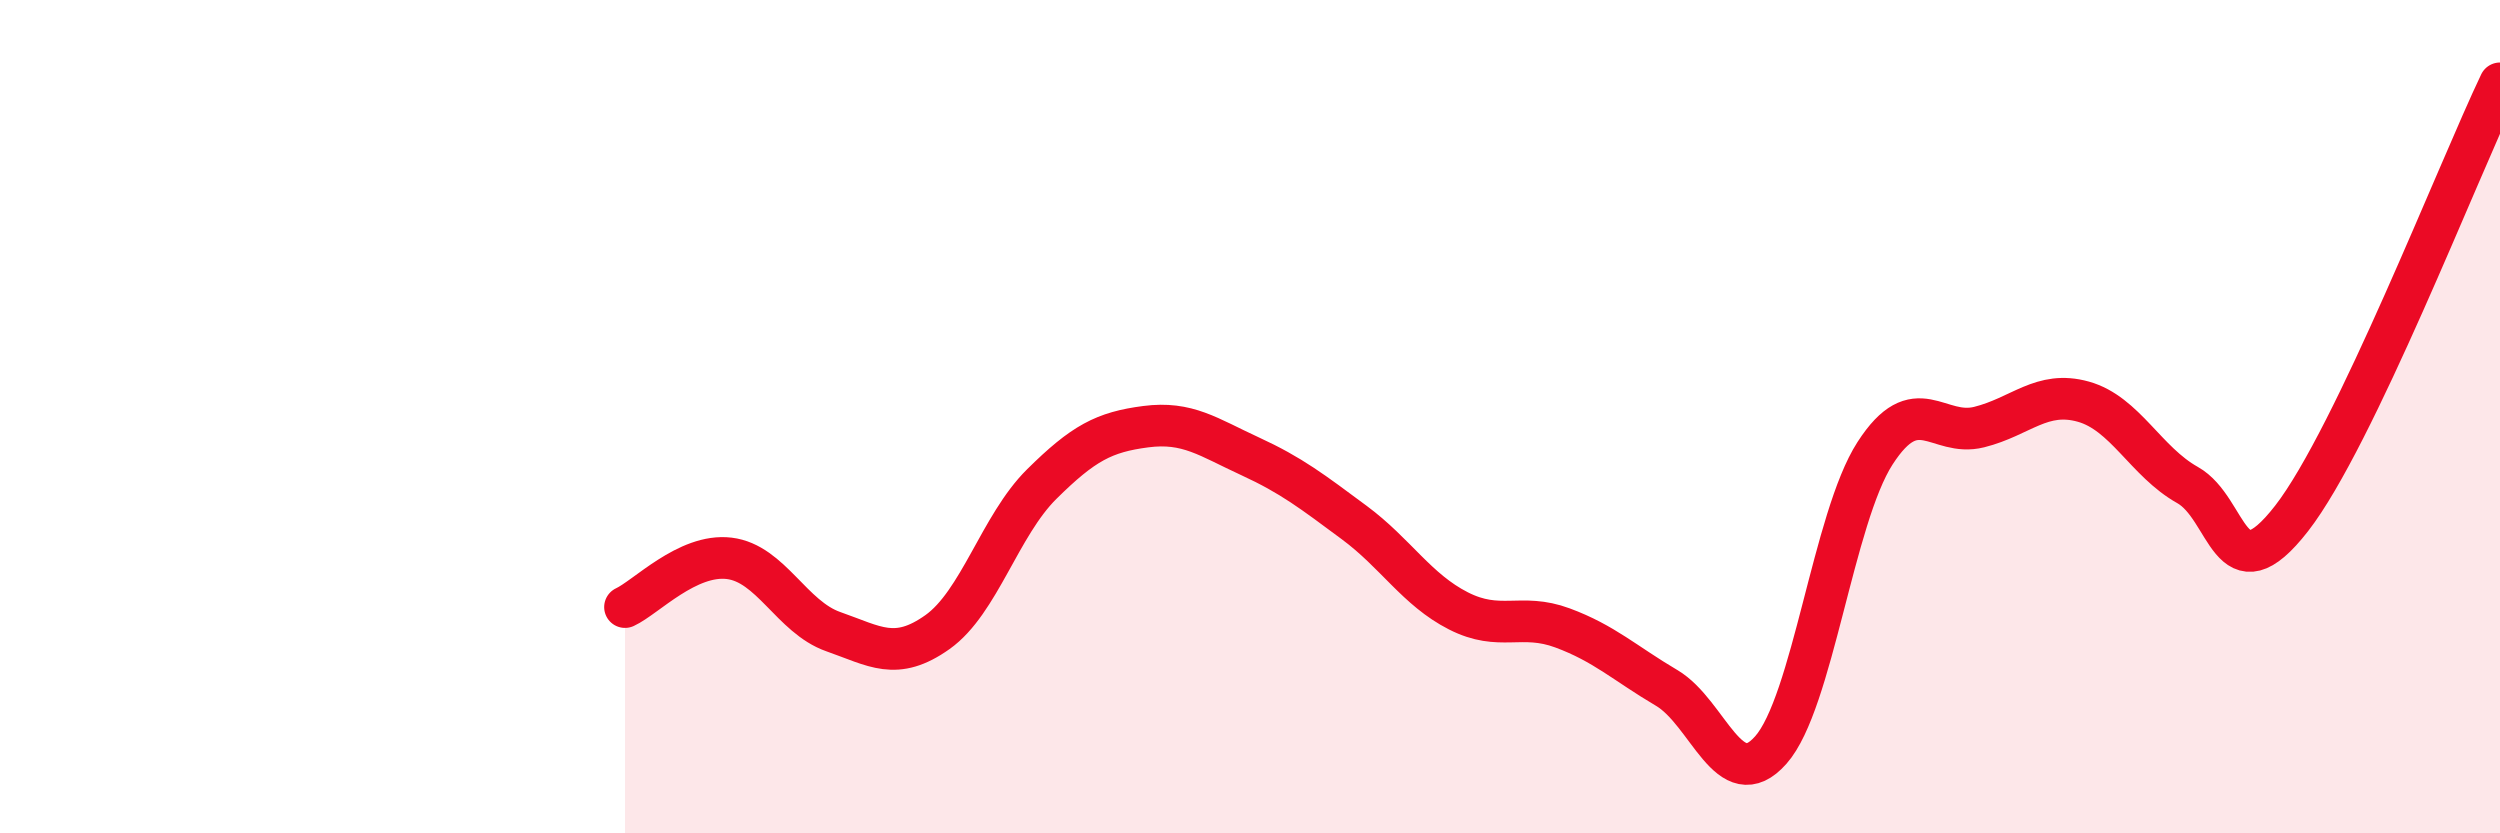
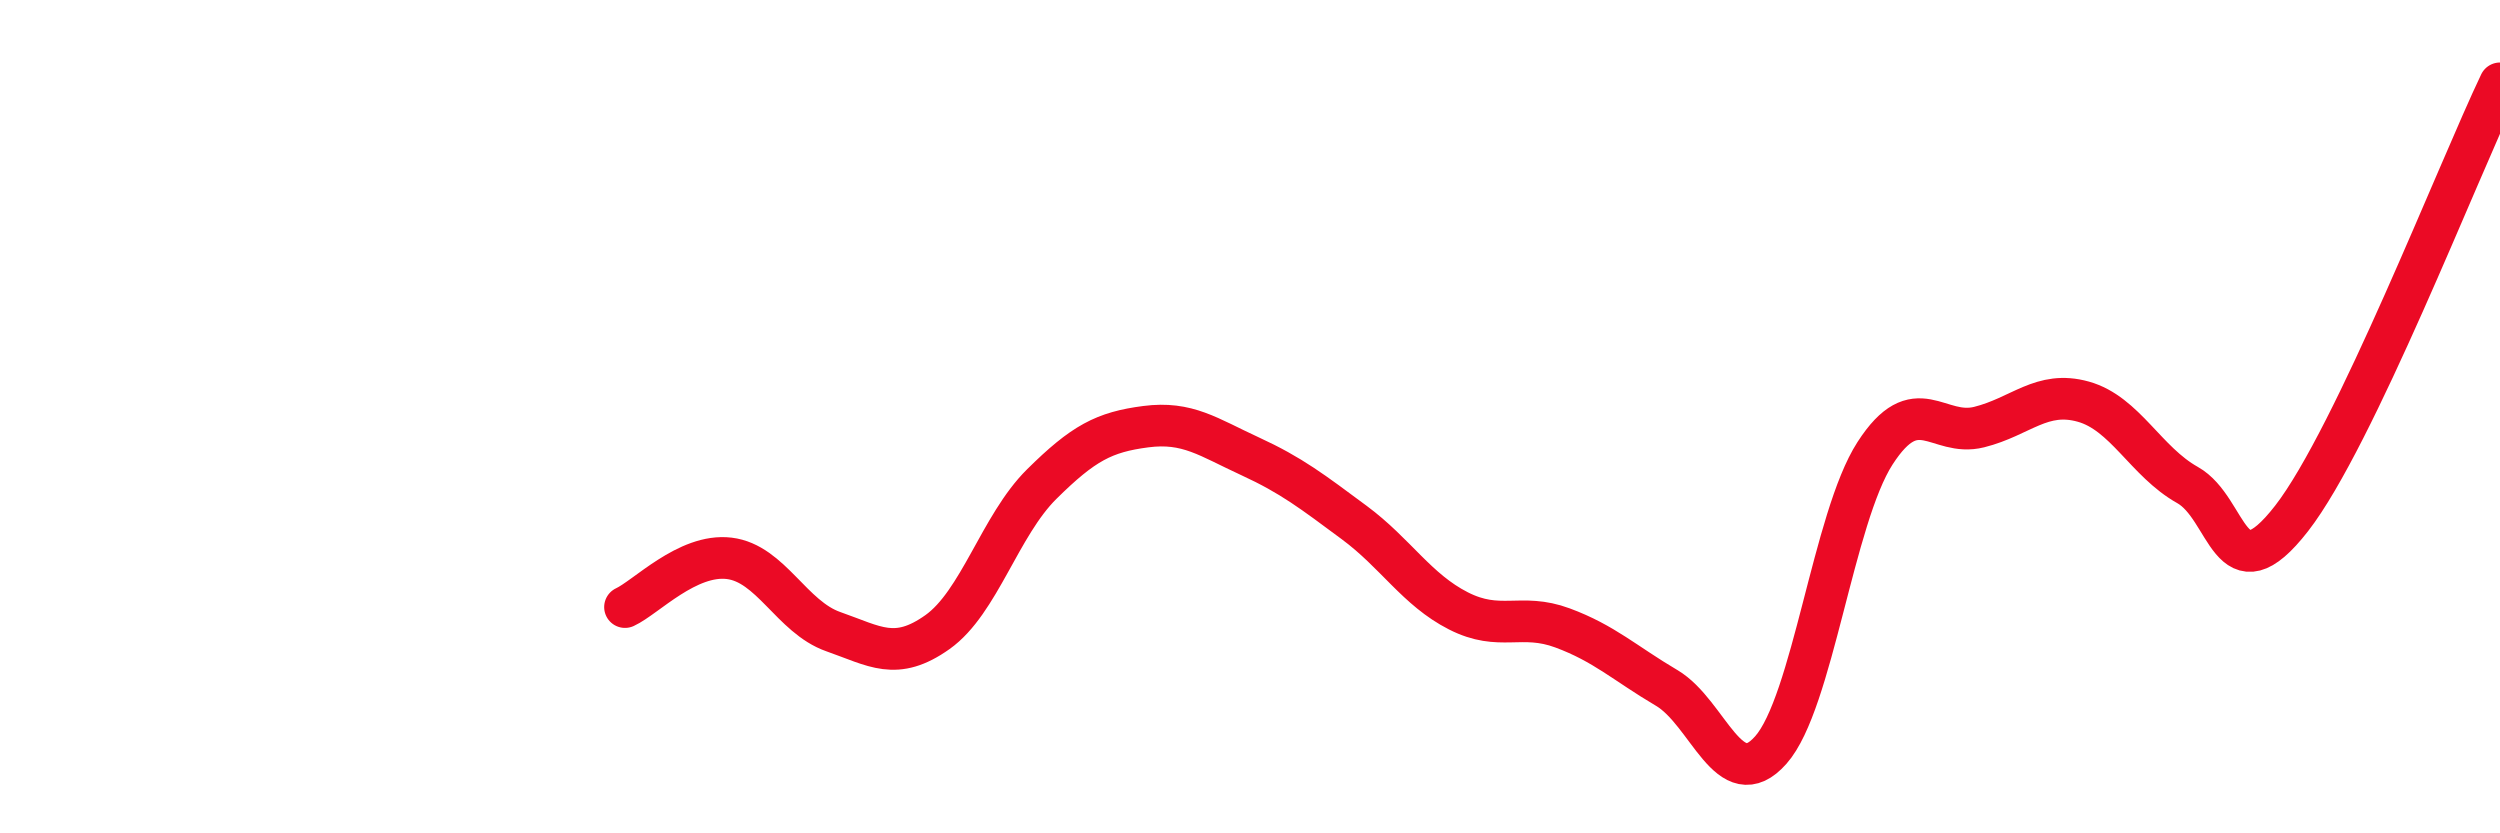
<svg xmlns="http://www.w3.org/2000/svg" width="60" height="20" viewBox="0 0 60 20">
-   <path d="M 15,14.57 C 15.5,14.34 16.5,13.28 17.5,13.4 C 18.5,13.52 19,14.81 20,15.16 C 21,15.51 21.5,15.88 22.5,15.17 C 23.5,14.46 24,12.61 25,11.62 C 26,10.63 26.5,10.37 27.5,10.24 C 28.5,10.11 29,10.49 30,10.95 C 31,11.41 31.5,11.8 32.5,12.54 C 33.5,13.28 34,14.15 35,14.66 C 36,15.17 36.5,14.7 37.5,15.07 C 38.5,15.44 39,15.92 40,16.51 C 41,17.1 41.5,19.13 42.5,18 C 43.5,16.87 44,12.43 45,10.88 C 46,9.33 46.5,10.5 47.5,10.25 C 48.5,10 49,9.36 50,9.64 C 51,9.92 51.5,11.08 52.5,11.64 C 53.5,12.2 53.5,14.37 55,12.44 C 56.5,10.51 59,4.09 60,2L60 20L15 20Z" fill="#EB0A25" opacity="0.1" stroke-linecap="round" stroke-linejoin="round" />
  <path d="M 15,14.57 C 15.5,14.34 16.5,13.28 17.5,13.4 C 18.5,13.52 19,14.81 20,15.16 C 21,15.51 21.5,15.88 22.5,15.17 C 23.5,14.46 24,12.61 25,11.62 C 26,10.63 26.5,10.37 27.5,10.24 C 28.5,10.11 29,10.49 30,10.95 C 31,11.41 31.5,11.8 32.5,12.54 C 33.5,13.28 34,14.15 35,14.66 C 36,15.17 36.5,14.7 37.5,15.07 C 38.5,15.44 39,15.92 40,16.51 C 41,17.1 41.5,19.13 42.5,18 C 43.5,16.87 44,12.43 45,10.88 C 46,9.33 46.5,10.5 47.5,10.25 C 48.5,10 49,9.36 50,9.64 C 51,9.92 51.5,11.08 52.5,11.64 C 53.5,12.2 53.5,14.37 55,12.44 C 56.5,10.51 59,4.09 60,2" stroke="#EB0A25" stroke-width="1" fill="none" stroke-linecap="round" stroke-linejoin="round" />
</svg>